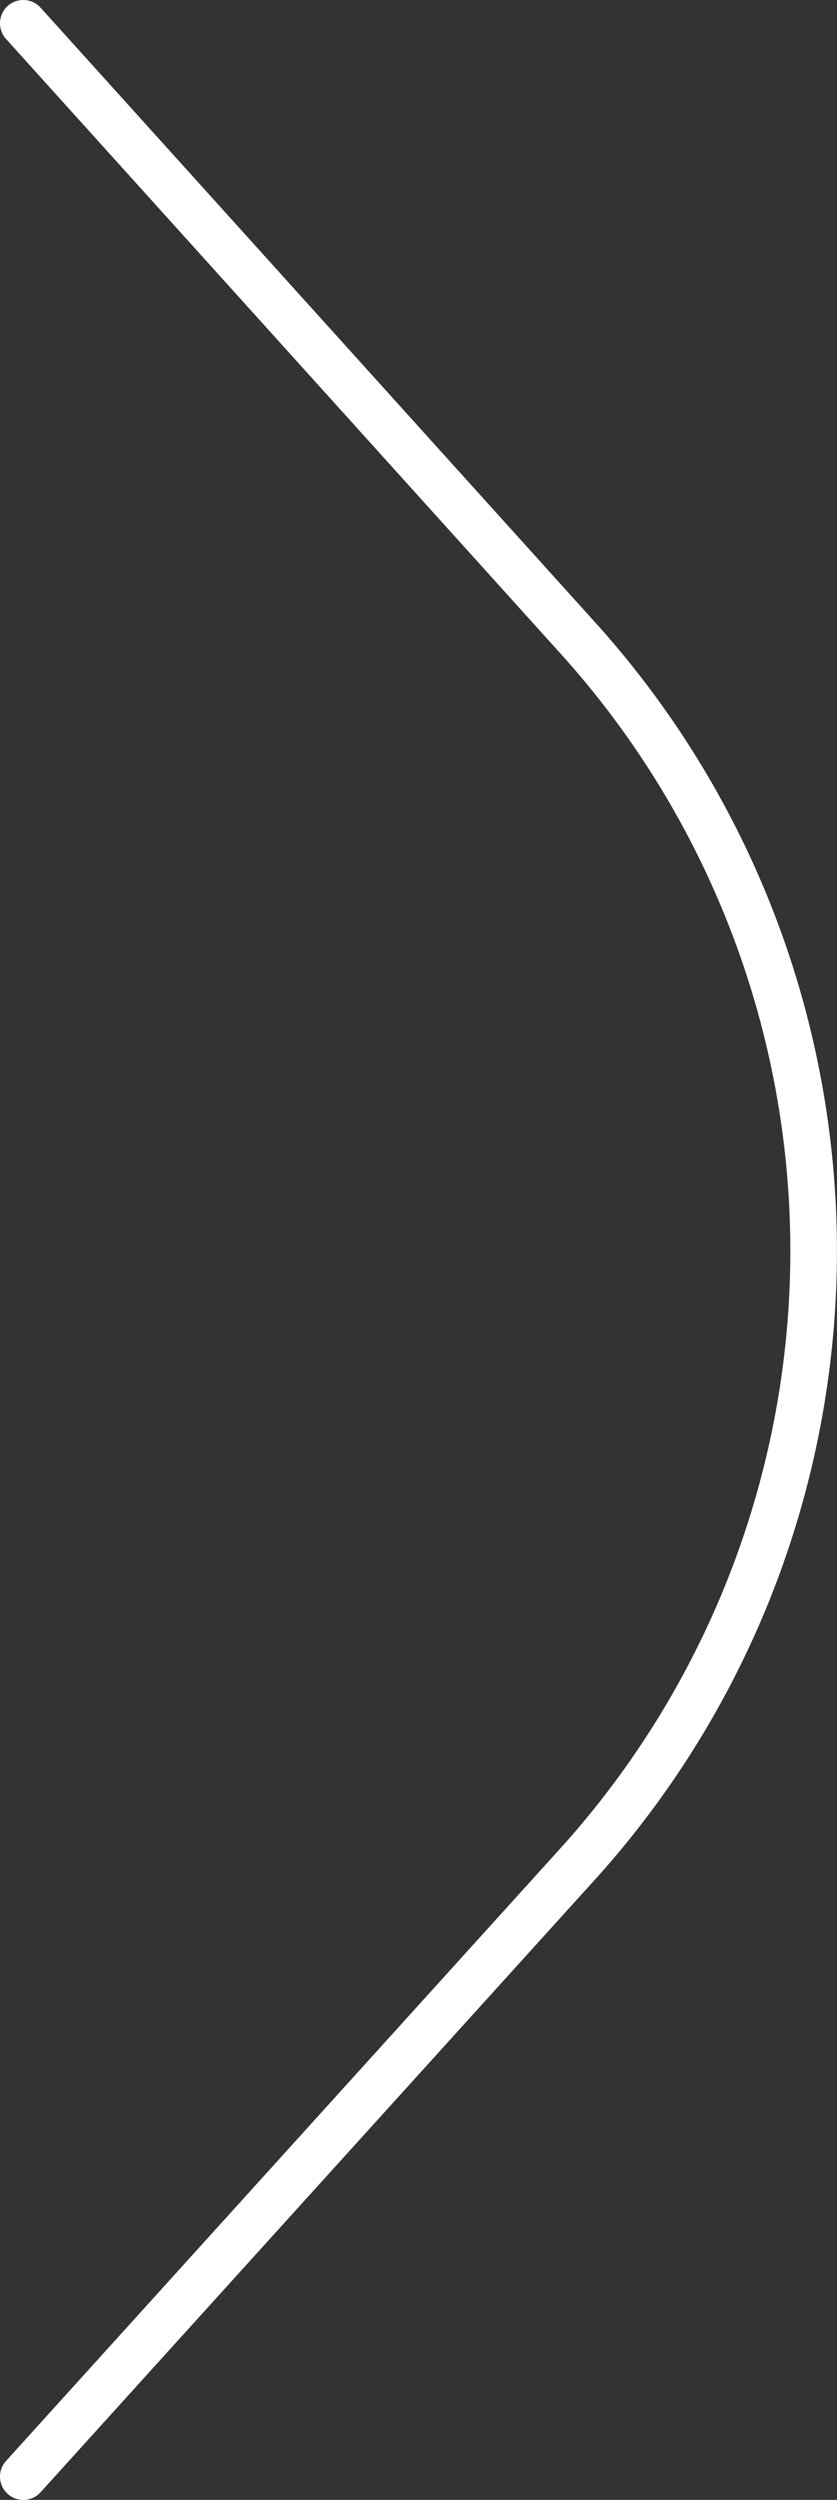
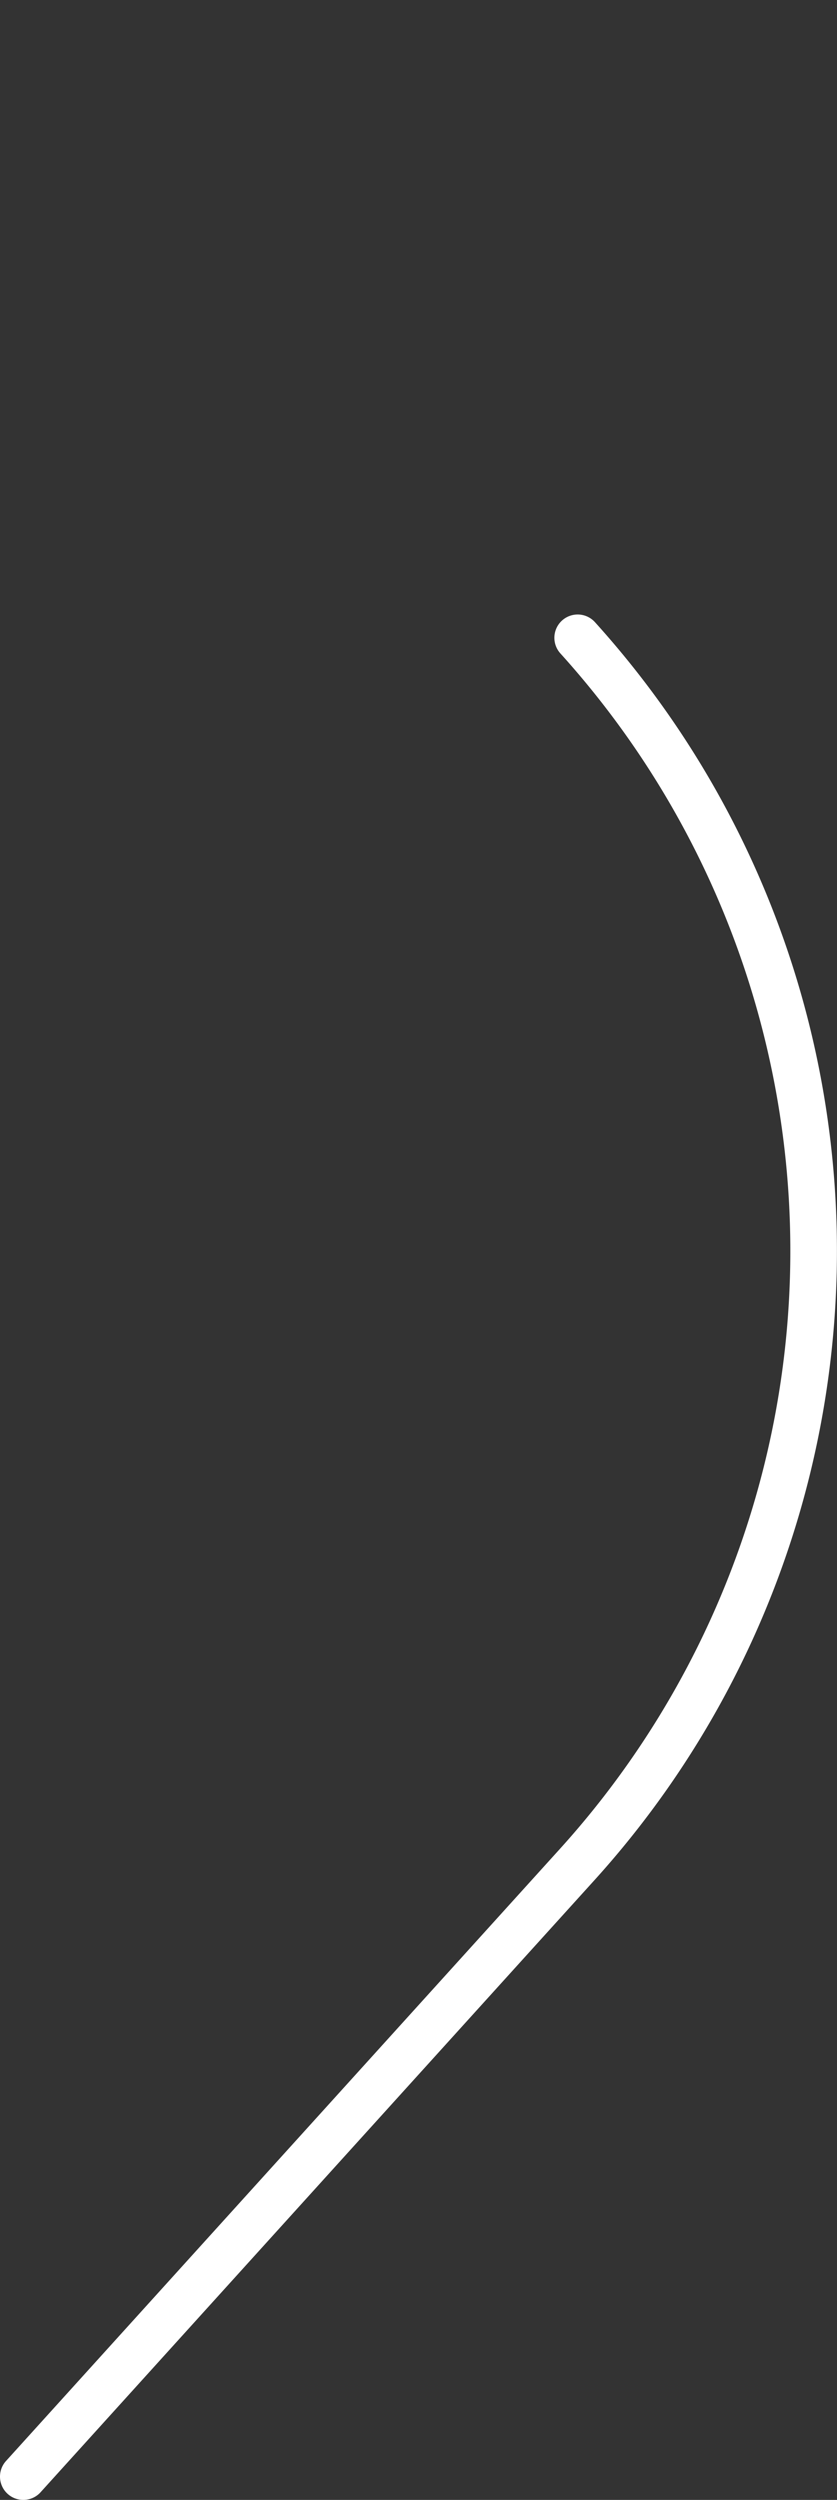
<svg xmlns="http://www.w3.org/2000/svg" width="26.95" height="80.47" viewBox="0 0 26.95 80.47">
  <rect x="0" y="0" width="26.95" height="80.47" fill="#333333" stroke="none" />
  <g id="圖層_2" data-name="圖層 2">
    <g id="圖層_1-2" data-name="圖層 1">
-       <path d="M.75,79.72,18.6,60h0a29.43,29.43,0,0,0,0-39.47h0L.75.75" fill="none" stroke="#fff" stroke-linecap="round" stroke-miterlimit="10" stroke-width="1.5" />
+       <path d="M.75,79.72,18.6,60h0a29.43,29.43,0,0,0,0-39.47h0" fill="none" stroke="#fff" stroke-linecap="round" stroke-miterlimit="10" stroke-width="1.5" />
    </g>
  </g>
</svg>